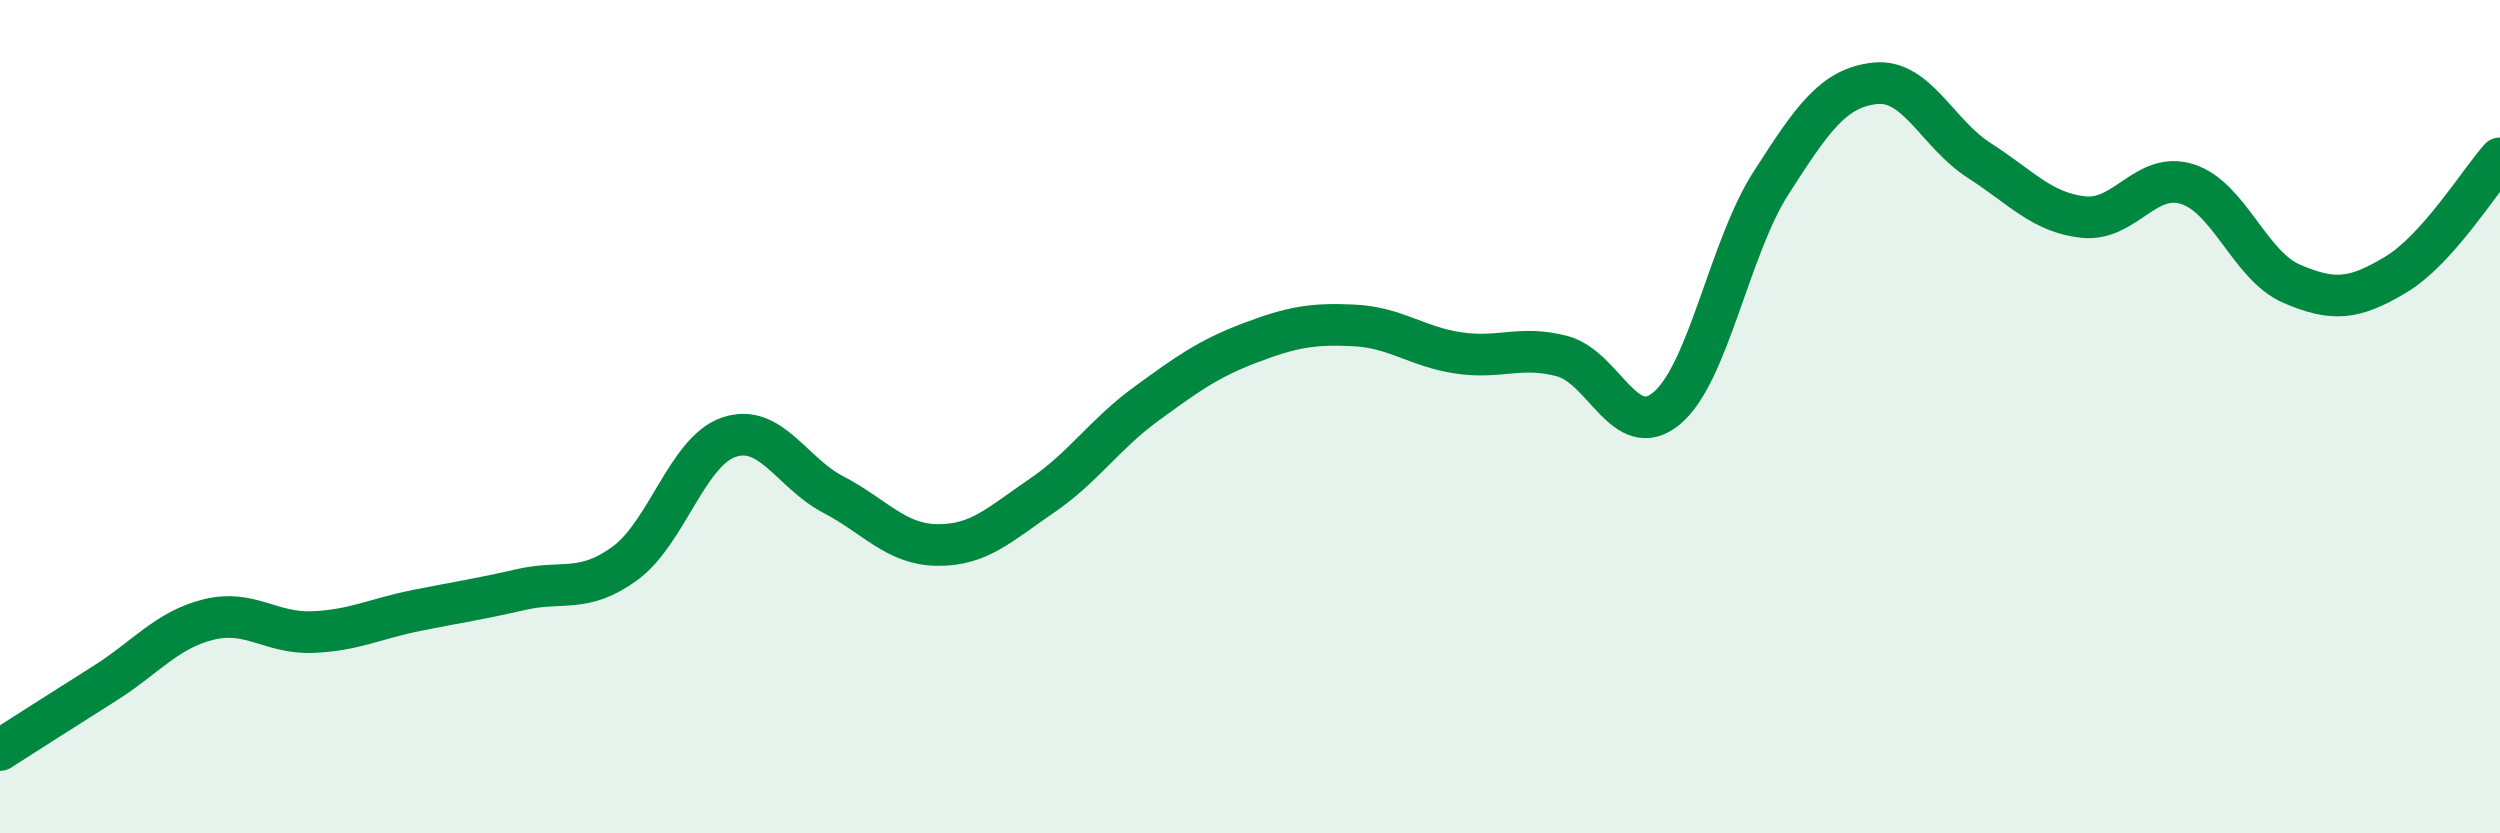
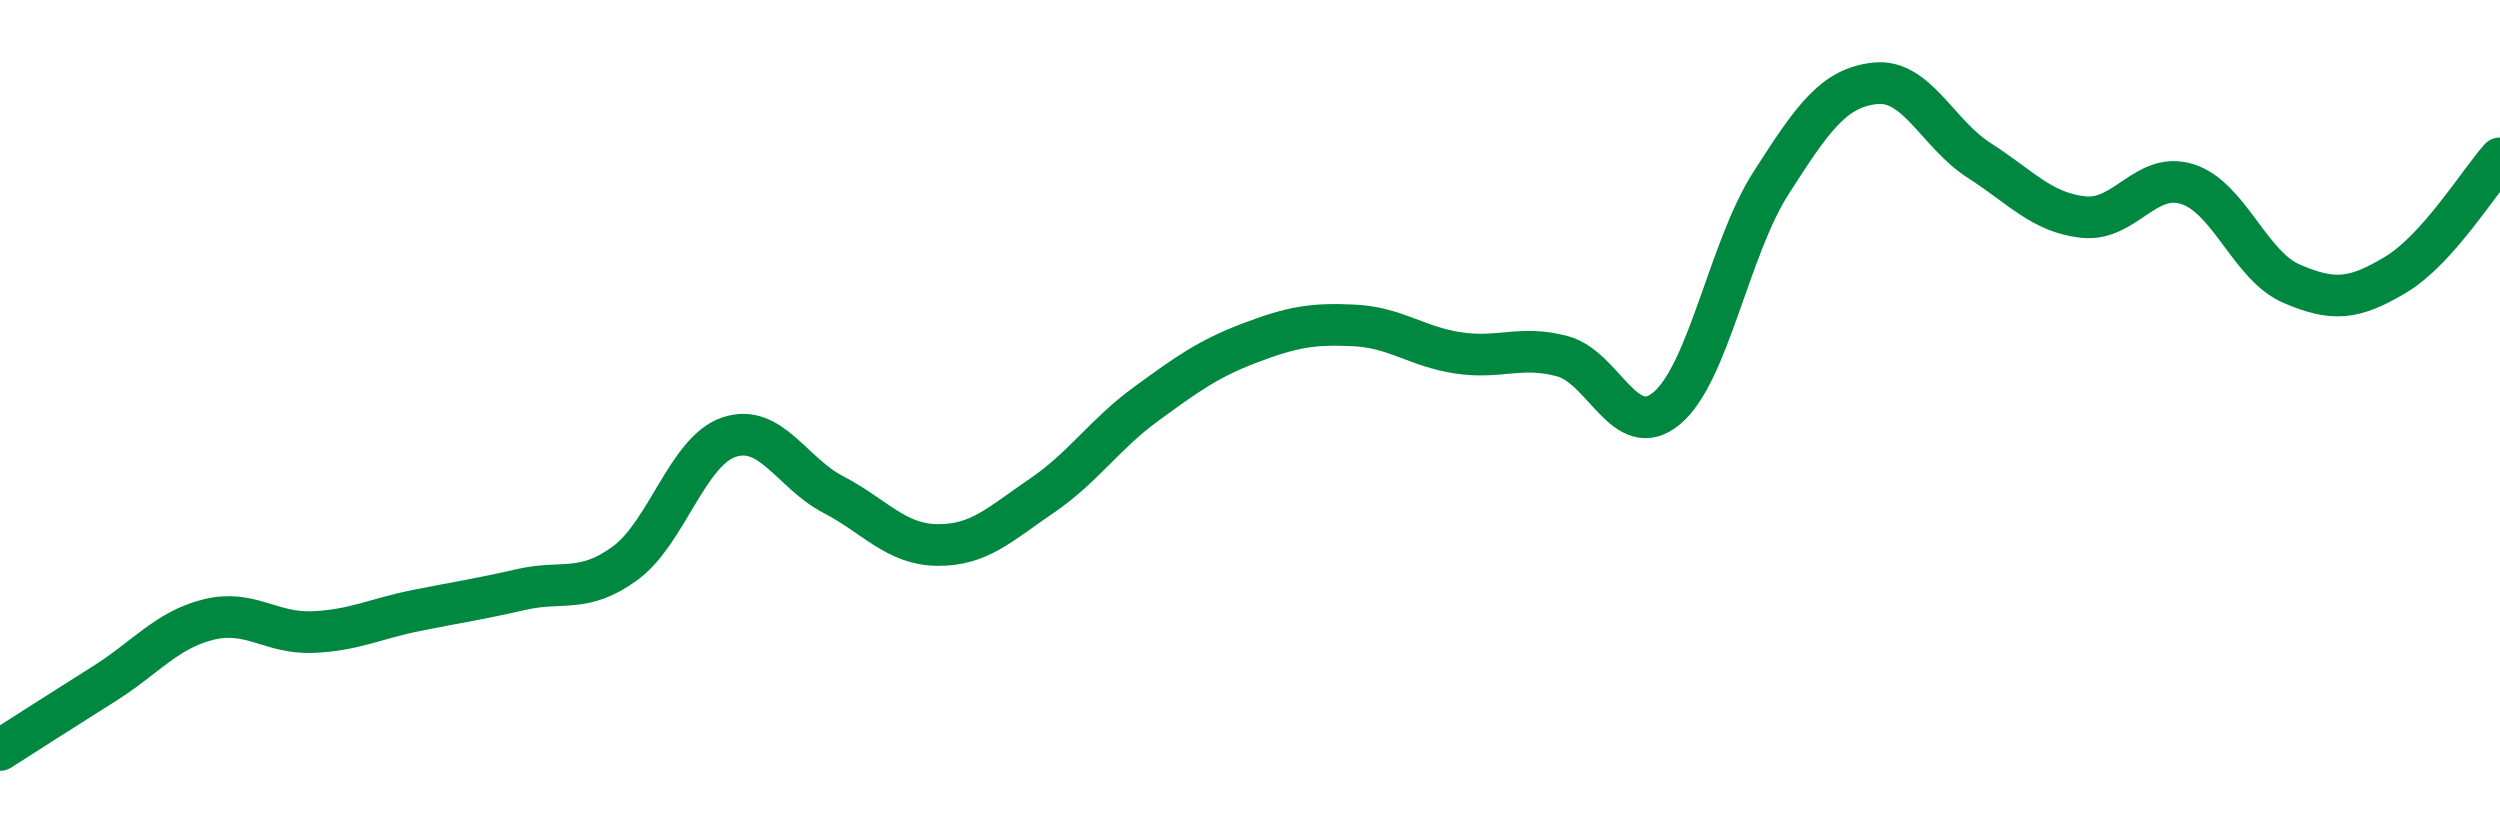
<svg xmlns="http://www.w3.org/2000/svg" width="60" height="20" viewBox="0 0 60 20">
-   <path d="M 0,18 C 0.5,17.68 1.5,17.04 2.5,16.41 C 3.5,15.78 4,15.12 5,14.87 C 6,14.62 6.5,15.21 7.5,15.17 C 8.5,15.13 9,14.85 10,14.65 C 11,14.45 11.5,14.38 12.5,14.15 C 13.5,13.92 14,14.25 15,13.52 C 16,12.79 16.5,10.82 17.5,10.49 C 18.5,10.16 19,11.35 20,11.87 C 21,12.39 21.5,13.07 22.5,13.08 C 23.5,13.09 24,12.58 25,11.9 C 26,11.22 26.5,10.43 27.5,9.7 C 28.5,8.97 29,8.61 30,8.23 C 31,7.85 31.5,7.76 32.5,7.81 C 33.5,7.86 34,8.32 35,8.47 C 36,8.62 36.5,8.28 37.5,8.55 C 38.5,8.82 39,10.63 40,9.8 C 41,8.97 41.5,5.96 42.5,4.4 C 43.5,2.84 44,2.11 45,2 C 46,1.89 46.5,3.21 47.5,3.85 C 48.5,4.49 49,5.1 50,5.21 C 51,5.32 51.5,4.1 52.5,4.42 C 53.5,4.74 54,6.38 55,6.81 C 56,7.24 56.5,7.19 57.5,6.59 C 58.5,5.99 59.5,4.36 60,3.8L60 20L0 20Z" fill="#008740" opacity="0.1" stroke-linecap="round" stroke-linejoin="round" />
  <path d="M 0,18 C 0.5,17.68 1.5,17.04 2.5,16.41 C 3.5,15.78 4,15.12 5,14.87 C 6,14.62 6.5,15.21 7.5,15.17 C 8.5,15.13 9,14.85 10,14.65 C 11,14.45 11.5,14.38 12.5,14.15 C 13.5,13.92 14,14.25 15,13.52 C 16,12.79 16.5,10.82 17.5,10.49 C 18.5,10.16 19,11.35 20,11.87 C 21,12.39 21.5,13.07 22.5,13.08 C 23.5,13.09 24,12.58 25,11.9 C 26,11.22 26.5,10.43 27.5,9.7 C 28.5,8.97 29,8.61 30,8.23 C 31,7.85 31.5,7.76 32.5,7.81 C 33.5,7.86 34,8.32 35,8.47 C 36,8.62 36.5,8.28 37.5,8.55 C 38.5,8.82 39,10.63 40,9.8 C 41,8.97 41.5,5.96 42.5,4.4 C 43.5,2.84 44,2.11 45,2 C 46,1.89 46.5,3.21 47.5,3.85 C 48.5,4.49 49,5.1 50,5.21 C 51,5.32 51.5,4.1 52.5,4.42 C 53.5,4.74 54,6.38 55,6.81 C 56,7.24 56.5,7.19 57.5,6.59 C 58.5,5.99 59.5,4.36 60,3.8" stroke="#008740" stroke-width="1" fill="none" stroke-linecap="round" stroke-linejoin="round" />
</svg>